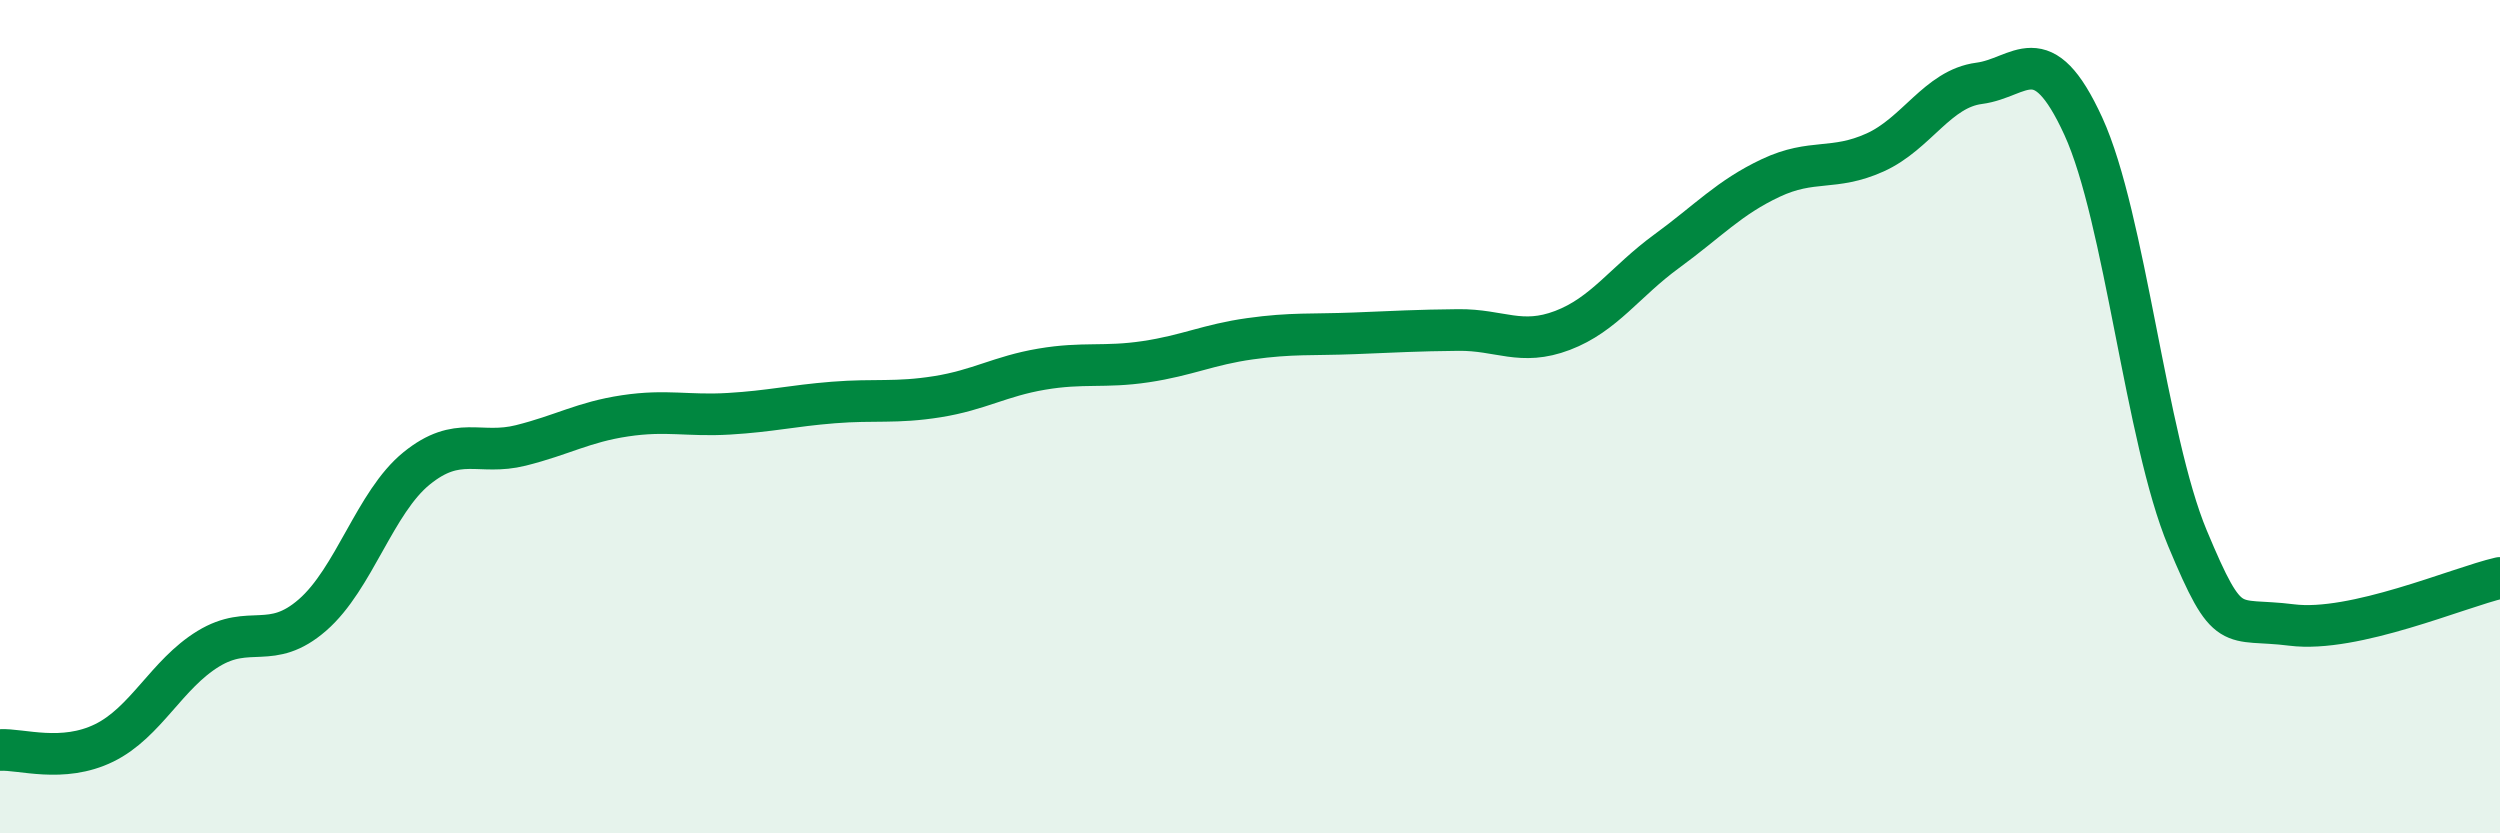
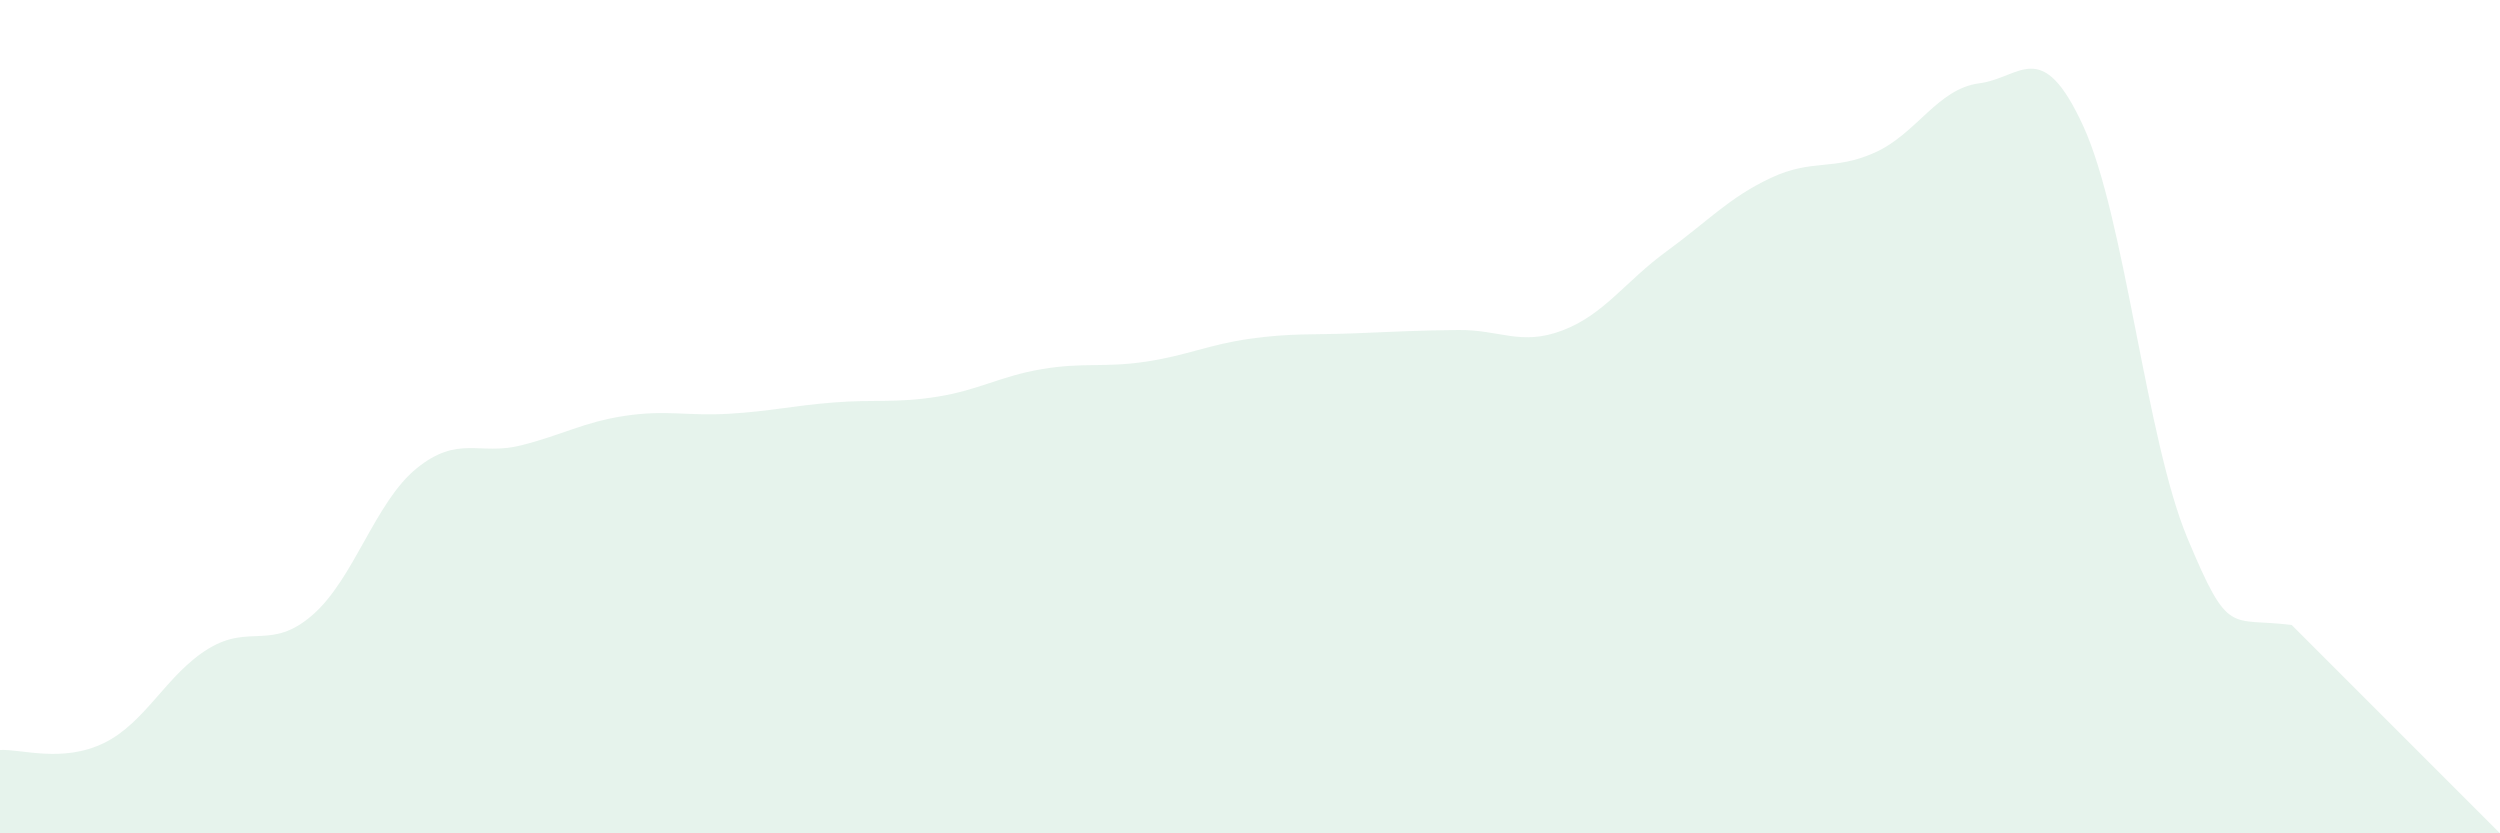
<svg xmlns="http://www.w3.org/2000/svg" width="60" height="20" viewBox="0 0 60 20">
-   <path d="M 0,18 C 0.5,17.97 1.5,18.32 2.5,17.83 C 3.5,17.34 4,16.18 5,15.57 C 6,14.96 6.5,15.63 7.5,14.76 C 8.5,13.89 9,12.05 10,11.24 C 11,10.43 11.5,10.94 12.5,10.69 C 13.5,10.44 14,10.13 15,9.98 C 16,9.83 16.5,9.99 17.5,9.93 C 18.5,9.87 19,9.74 20,9.66 C 21,9.58 21.5,9.68 22.5,9.52 C 23.5,9.36 24,9.03 25,8.86 C 26,8.69 26.5,8.83 27.5,8.68 C 28.5,8.53 29,8.27 30,8.13 C 31,7.99 31.5,8.04 32.5,8 C 33.5,7.96 34,7.93 35,7.92 C 36,7.91 36.5,8.31 37.5,7.93 C 38.5,7.55 39,6.76 40,6.03 C 41,5.3 41.5,4.74 42.5,4.27 C 43.5,3.8 44,4.11 45,3.66 C 46,3.21 46.5,2.13 47.5,2 C 48.5,1.87 49,0.85 50,3.03 C 51,5.21 51.5,10.53 52.5,12.92 C 53.5,15.31 53.5,14.81 55,15 C 56.5,15.19 59,14.1 60,13.87L60 20L0 20Z" fill="#008740" opacity="0.1" stroke-linecap="round" stroke-linejoin="round" />
-   <path d="M 0,18 C 0.5,17.97 1.5,18.32 2.5,17.83 C 3.5,17.34 4,16.18 5,15.57 C 6,14.96 6.5,15.63 7.5,14.76 C 8.5,13.89 9,12.05 10,11.24 C 11,10.43 11.5,10.94 12.5,10.69 C 13.5,10.44 14,10.13 15,9.98 C 16,9.83 16.5,9.99 17.5,9.93 C 18.5,9.87 19,9.74 20,9.66 C 21,9.58 21.5,9.68 22.5,9.52 C 23.5,9.36 24,9.03 25,8.86 C 26,8.69 26.5,8.83 27.5,8.68 C 28.5,8.53 29,8.27 30,8.13 C 31,7.99 31.5,8.04 32.5,8 C 33.5,7.96 34,7.93 35,7.92 C 36,7.91 36.5,8.31 37.5,7.93 C 38.5,7.55 39,6.76 40,6.03 C 41,5.3 41.5,4.74 42.5,4.27 C 43.5,3.8 44,4.11 45,3.66 C 46,3.21 46.5,2.13 47.5,2 C 48.5,1.87 49,0.85 50,3.03 C 51,5.21 51.5,10.53 52.5,12.92 C 53.5,15.31 53.5,14.81 55,15 C 56.5,15.19 59,14.1 60,13.87" stroke="#008740" stroke-width="1" fill="none" stroke-linecap="round" stroke-linejoin="round" />
+   <path d="M 0,18 C 0.5,17.97 1.5,18.32 2.5,17.83 C 3.5,17.34 4,16.18 5,15.57 C 6,14.96 6.5,15.63 7.5,14.76 C 8.5,13.89 9,12.05 10,11.24 C 11,10.43 11.5,10.94 12.5,10.69 C 13.5,10.44 14,10.13 15,9.98 C 16,9.83 16.5,9.99 17.5,9.93 C 18.5,9.87 19,9.74 20,9.66 C 21,9.58 21.5,9.68 22.5,9.52 C 23.5,9.36 24,9.03 25,8.86 C 26,8.69 26.5,8.83 27.5,8.68 C 28.5,8.53 29,8.27 30,8.13 C 31,7.99 31.5,8.04 32.5,8 C 33.5,7.96 34,7.93 35,7.92 C 36,7.91 36.5,8.31 37.5,7.93 C 38.5,7.55 39,6.76 40,6.03 C 41,5.3 41.5,4.74 42.5,4.27 C 43.5,3.8 44,4.11 45,3.66 C 46,3.21 46.5,2.13 47.5,2 C 48.5,1.87 49,0.85 50,3.03 C 51,5.21 51.5,10.53 52.5,12.92 C 53.5,15.31 53.5,14.81 55,15 L60 20L0 20Z" fill="#008740" opacity="0.1" stroke-linecap="round" stroke-linejoin="round" />
</svg>